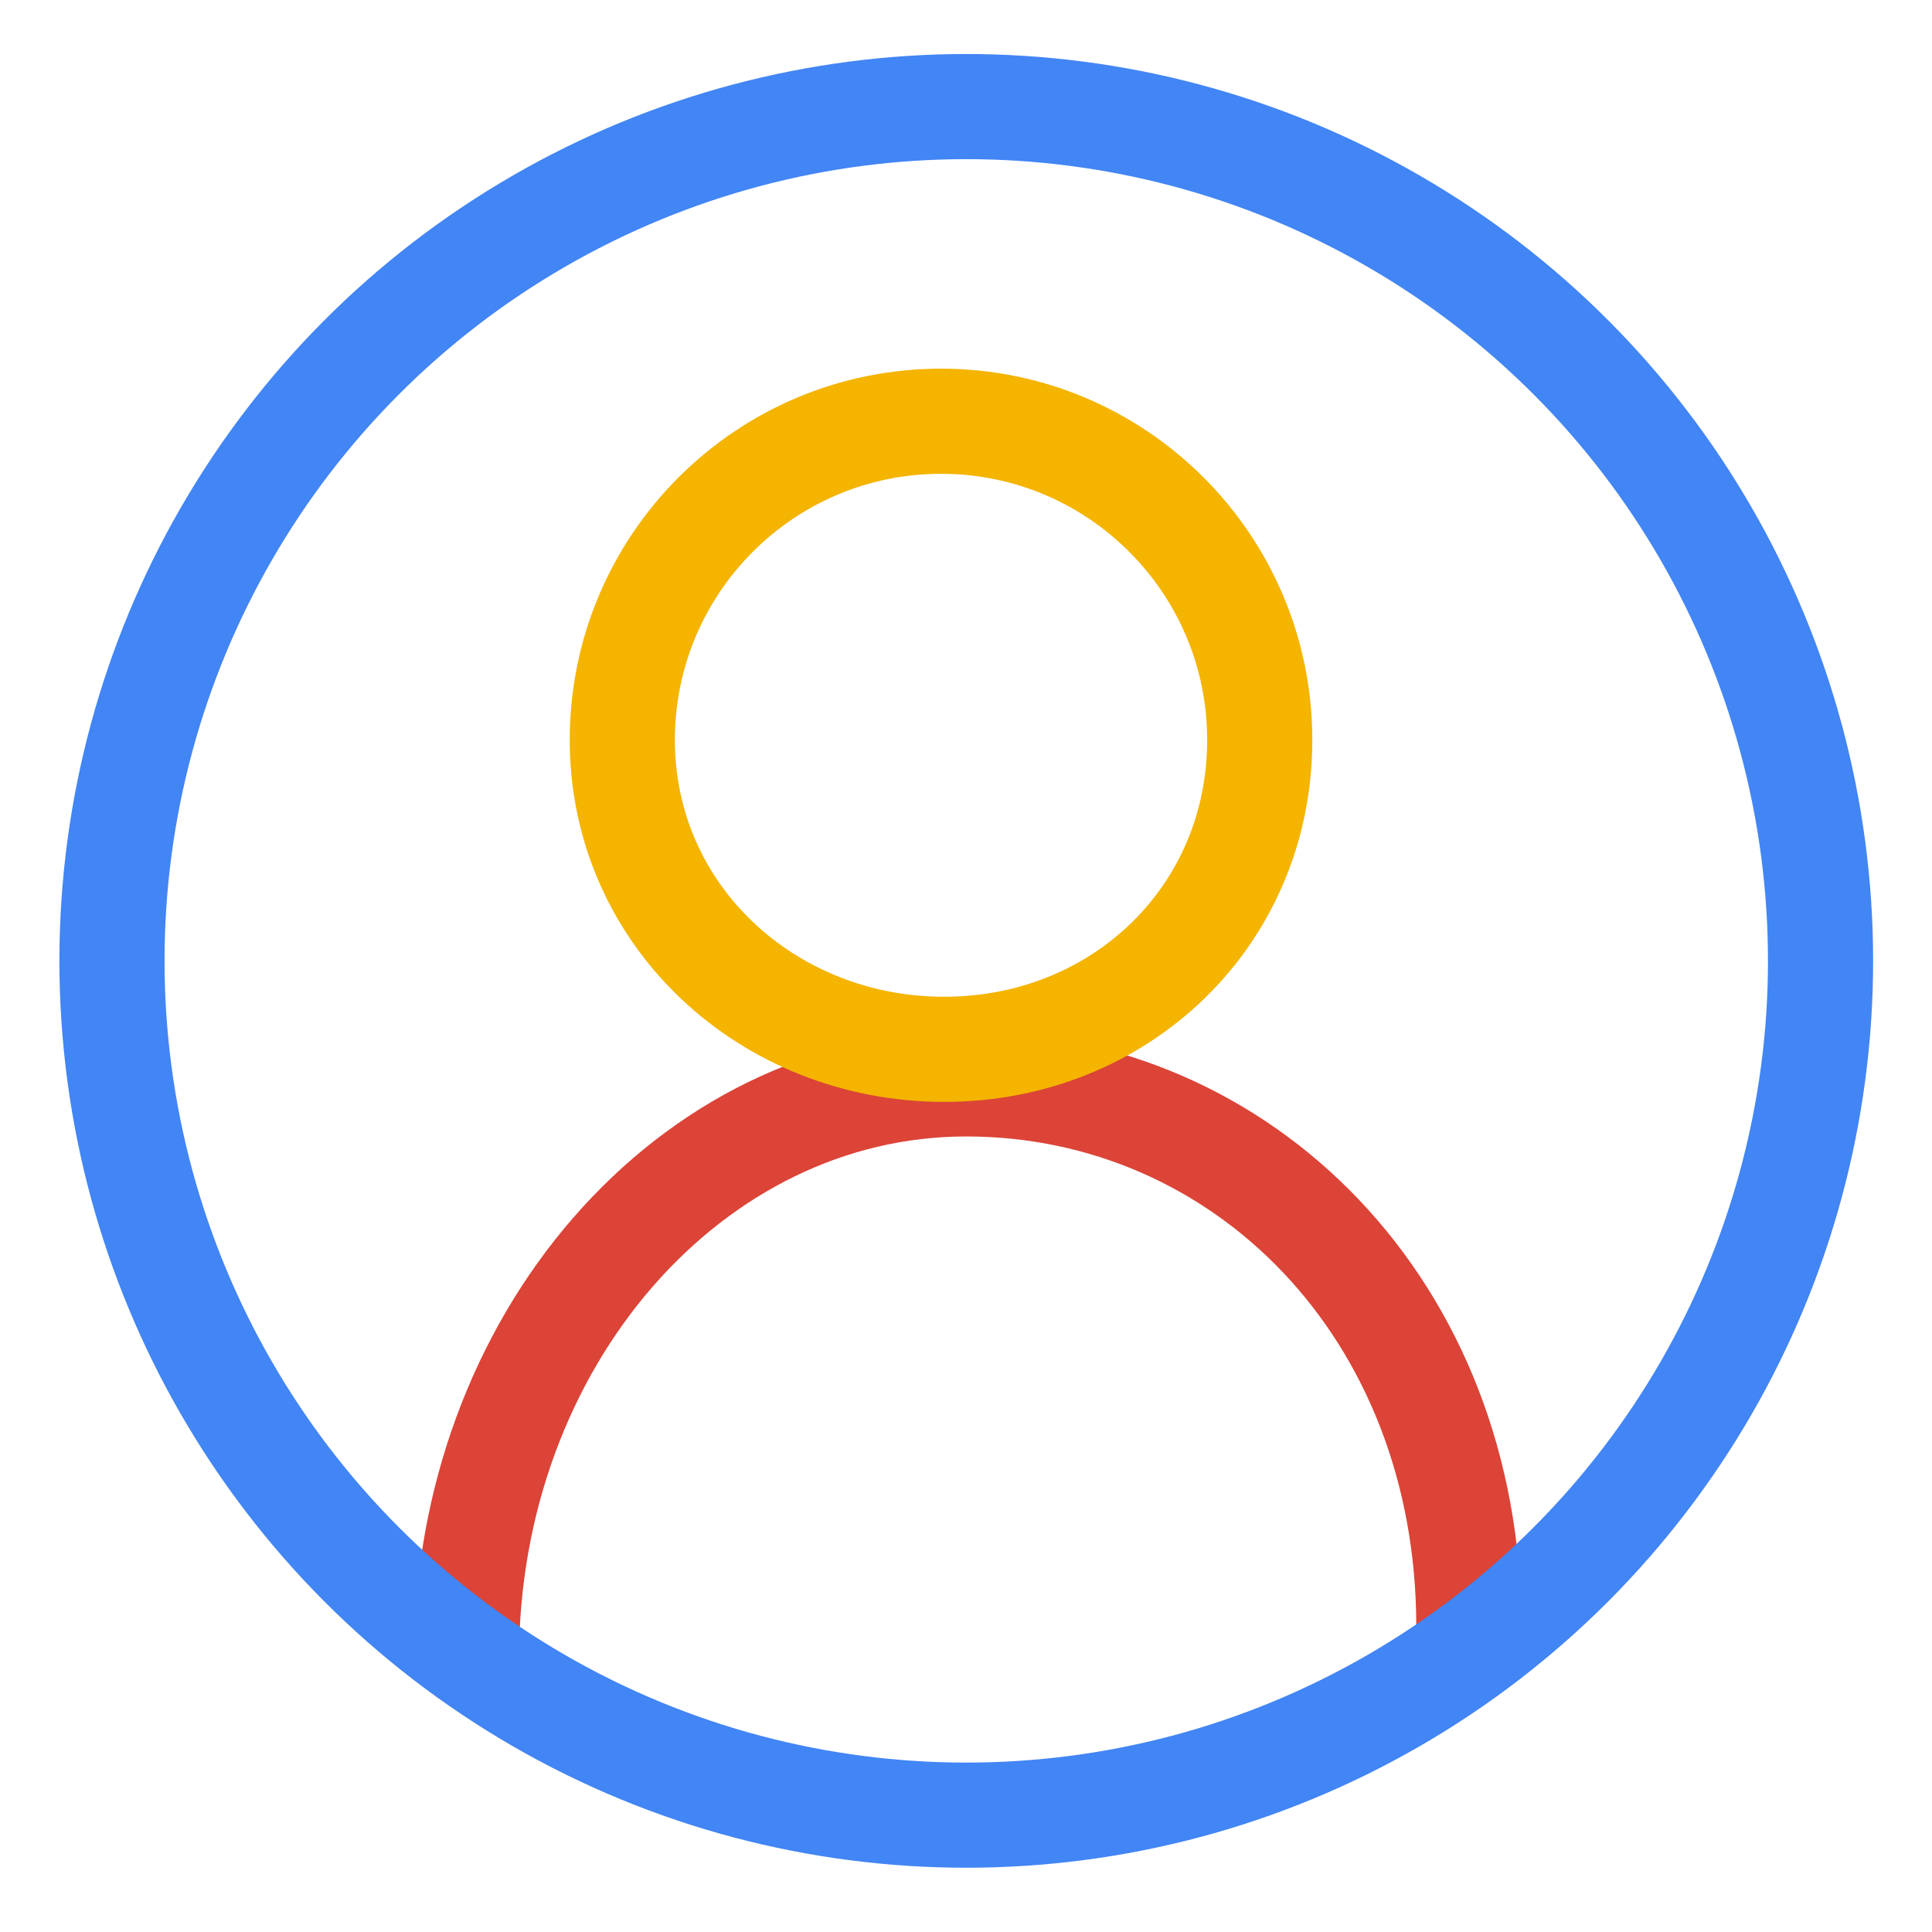
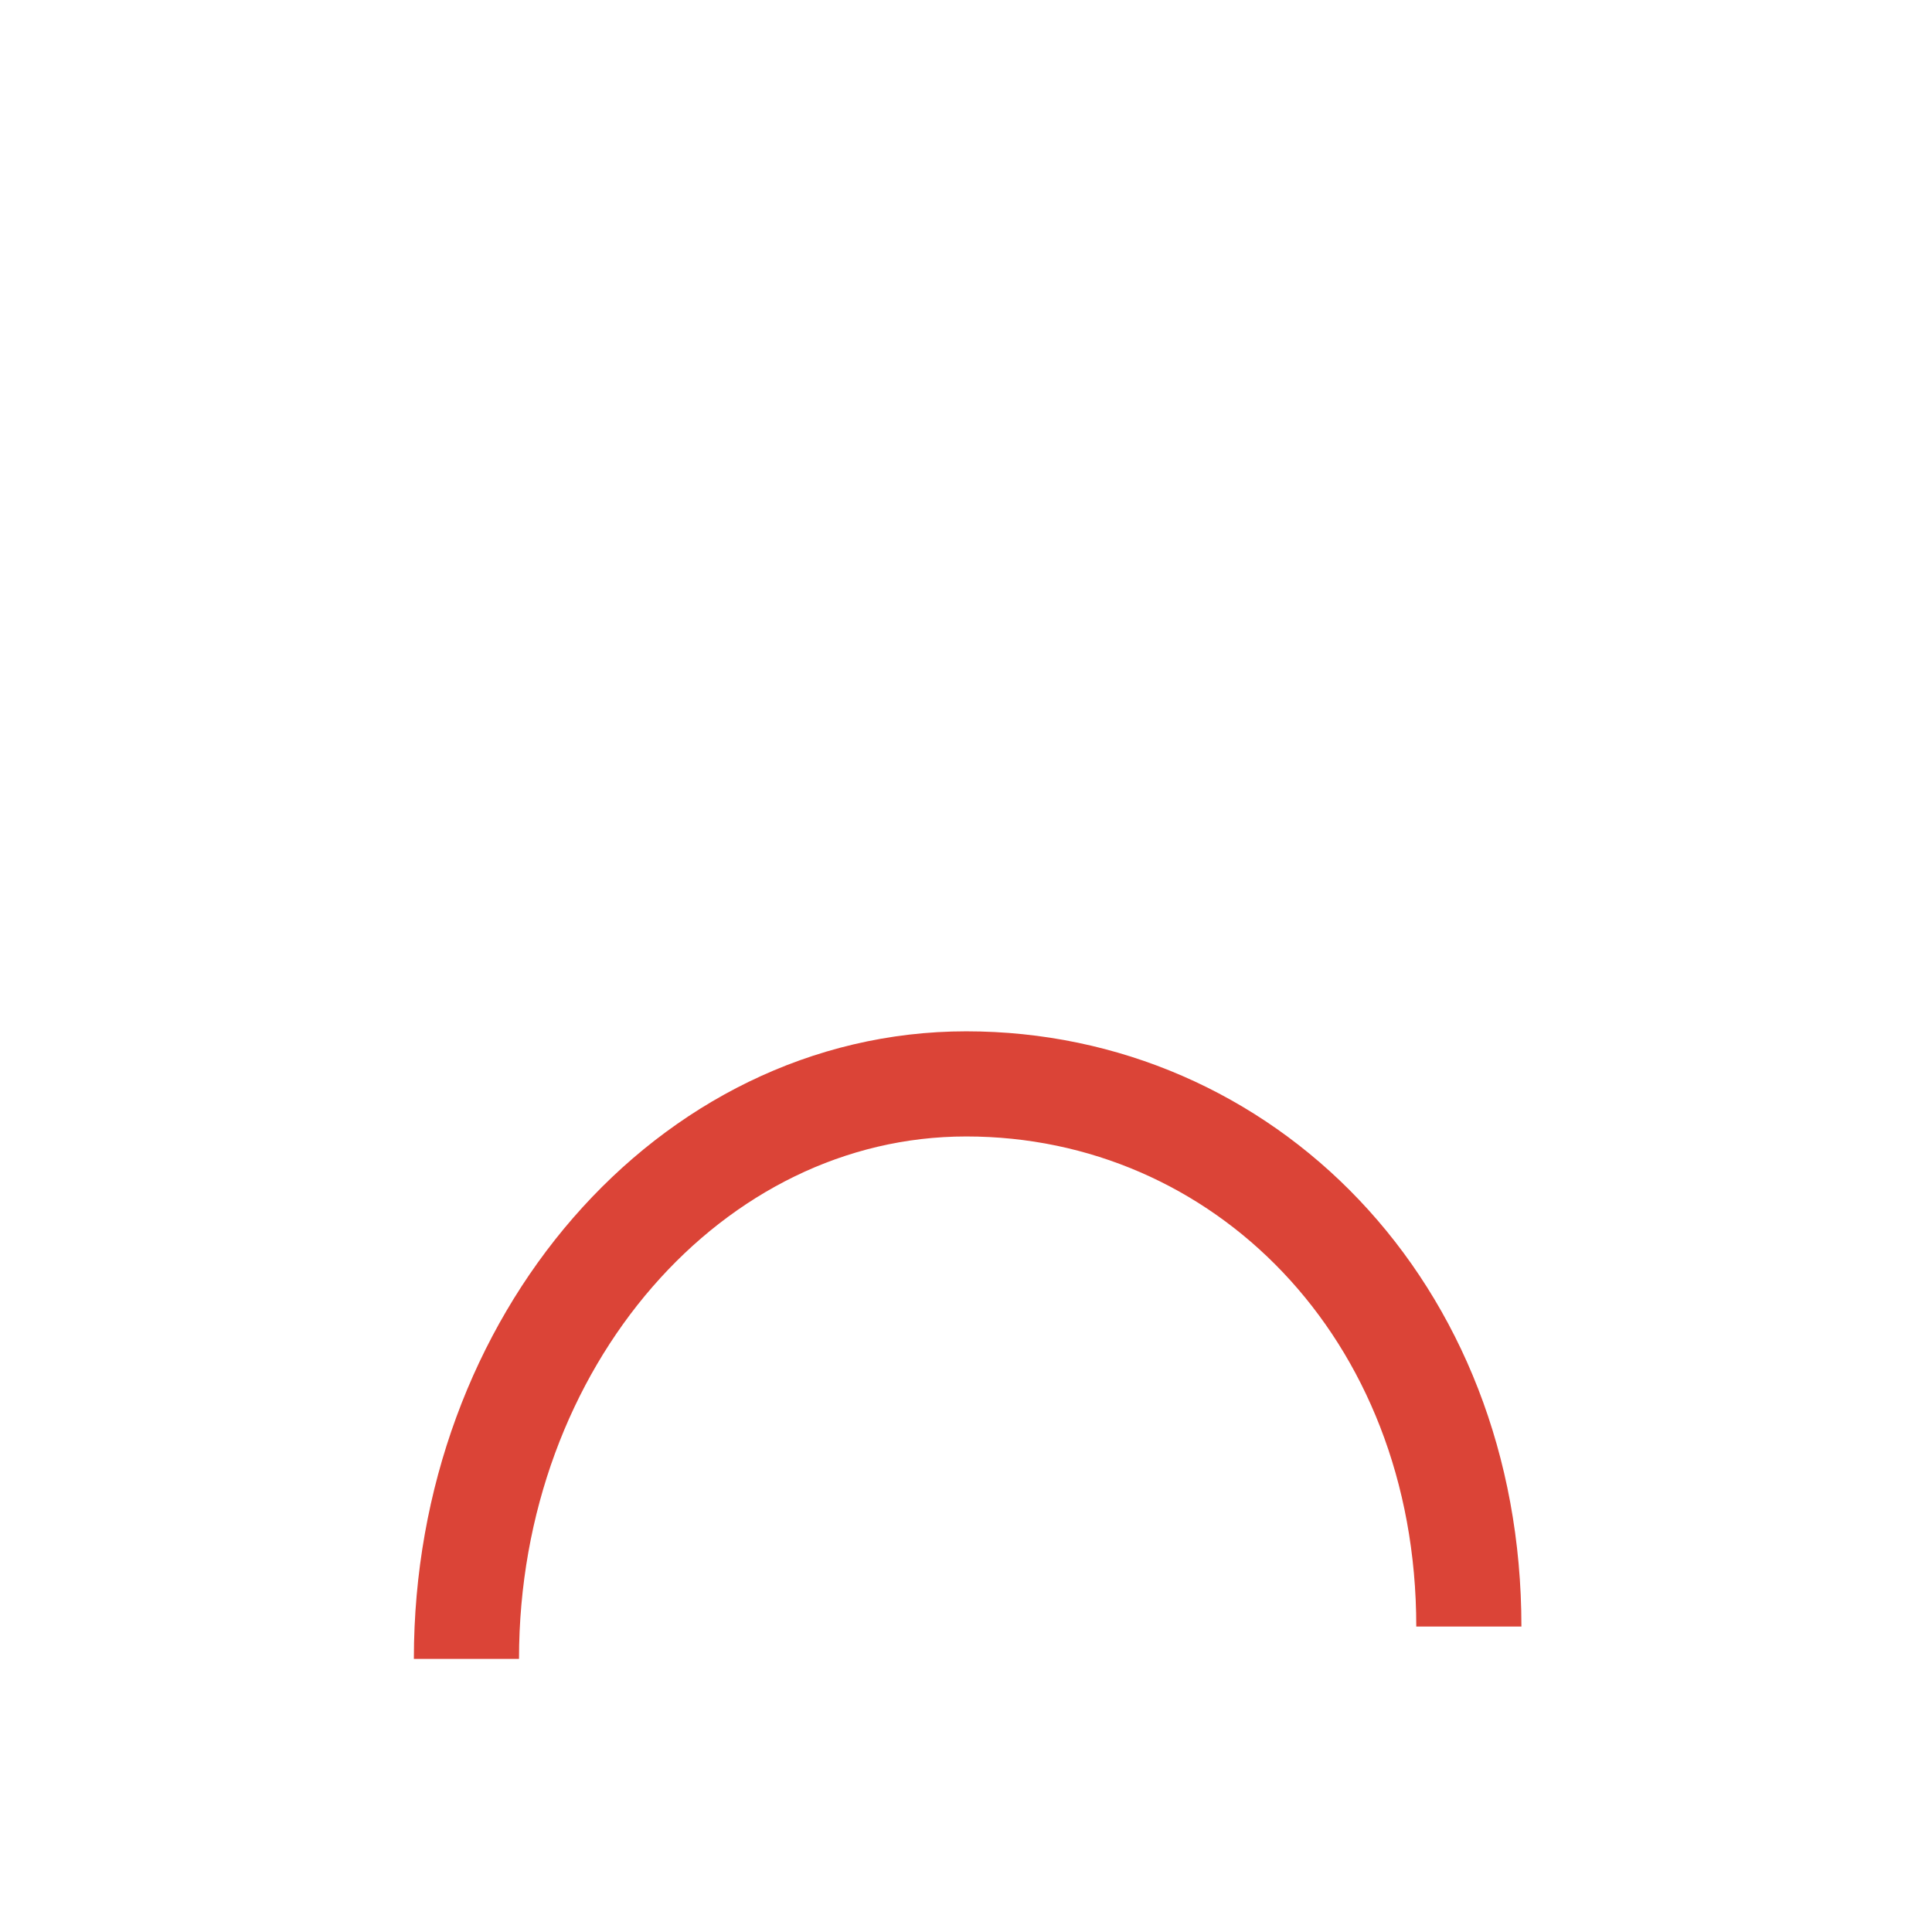
<svg xmlns="http://www.w3.org/2000/svg" id="uuid-36366e89-e526-4d86-9566-c4aa932adb1a" viewBox="0 0 147 147">
  <defs>
    <filter id="uuid-448d2691-2012-46ec-9d5f-f8956be08adc" filterUnits="userSpaceOnUse">
      <feOffset dx="1.92" dy="1.92" />
      <feGaussianBlur result="uuid-5d435173-d6b7-4eb7-905f-73a57ee44b6d" stdDeviation="1.28" />
      <feFlood flood-color="#db4437" flood-opacity=".5" />
      <feComposite in2="uuid-5d435173-d6b7-4eb7-905f-73a57ee44b6d" operator="in" />
      <feComposite in="SourceGraphic" />
    </filter>
    <filter id="uuid-abe0855e-23df-4a50-b6c1-9a88b8624781" filterUnits="userSpaceOnUse">
      <feOffset dx="1.92" dy="1.92" />
      <feGaussianBlur result="uuid-8efb5c7e-c8aa-4175-909b-0c13d45c8bc6" stdDeviation="1.28" />
      <feFlood flood-color="#4285f4" flood-opacity=".5" />
      <feComposite in2="uuid-8efb5c7e-c8aa-4175-909b-0c13d45c8bc6" operator="in" />
      <feComposite in="SourceGraphic" />
    </filter>
  </defs>
  <g id="uuid-d1c3407d-d651-4f1a-9a30-0f92329f2195">
    <g>
      <path d="m33.57,124.3c0-24.16,17.03-43.75,38.03-43.75s38.24,17.13,38.24,41.29" style="fill:none; filter:url(#uuid-448d2691-2012-46ec-9d5f-f8956be08adc); stroke:#db4437; stroke-miterlimit:10; stroke-width:8px;" />
-       <path d="m95.85,56.3c0,13.39-10.62,23.54-24.01,23.54s-24.49-10.15-24.49-23.54,10.86-24.25,24.25-24.25,24.25,10.86,24.25,24.25Z" style="fill:none; stroke:#f4b400; stroke-miterlimit:10; stroke-width:8px;" />
-       <circle cx="71.6" cy="71.19" r="65" style="fill:none; filter:url(#uuid-abe0855e-23df-4a50-b6c1-9a88b8624781); stroke:#4285f4; stroke-miterlimit:10; stroke-width:8px;" />
    </g>
  </g>
</svg>